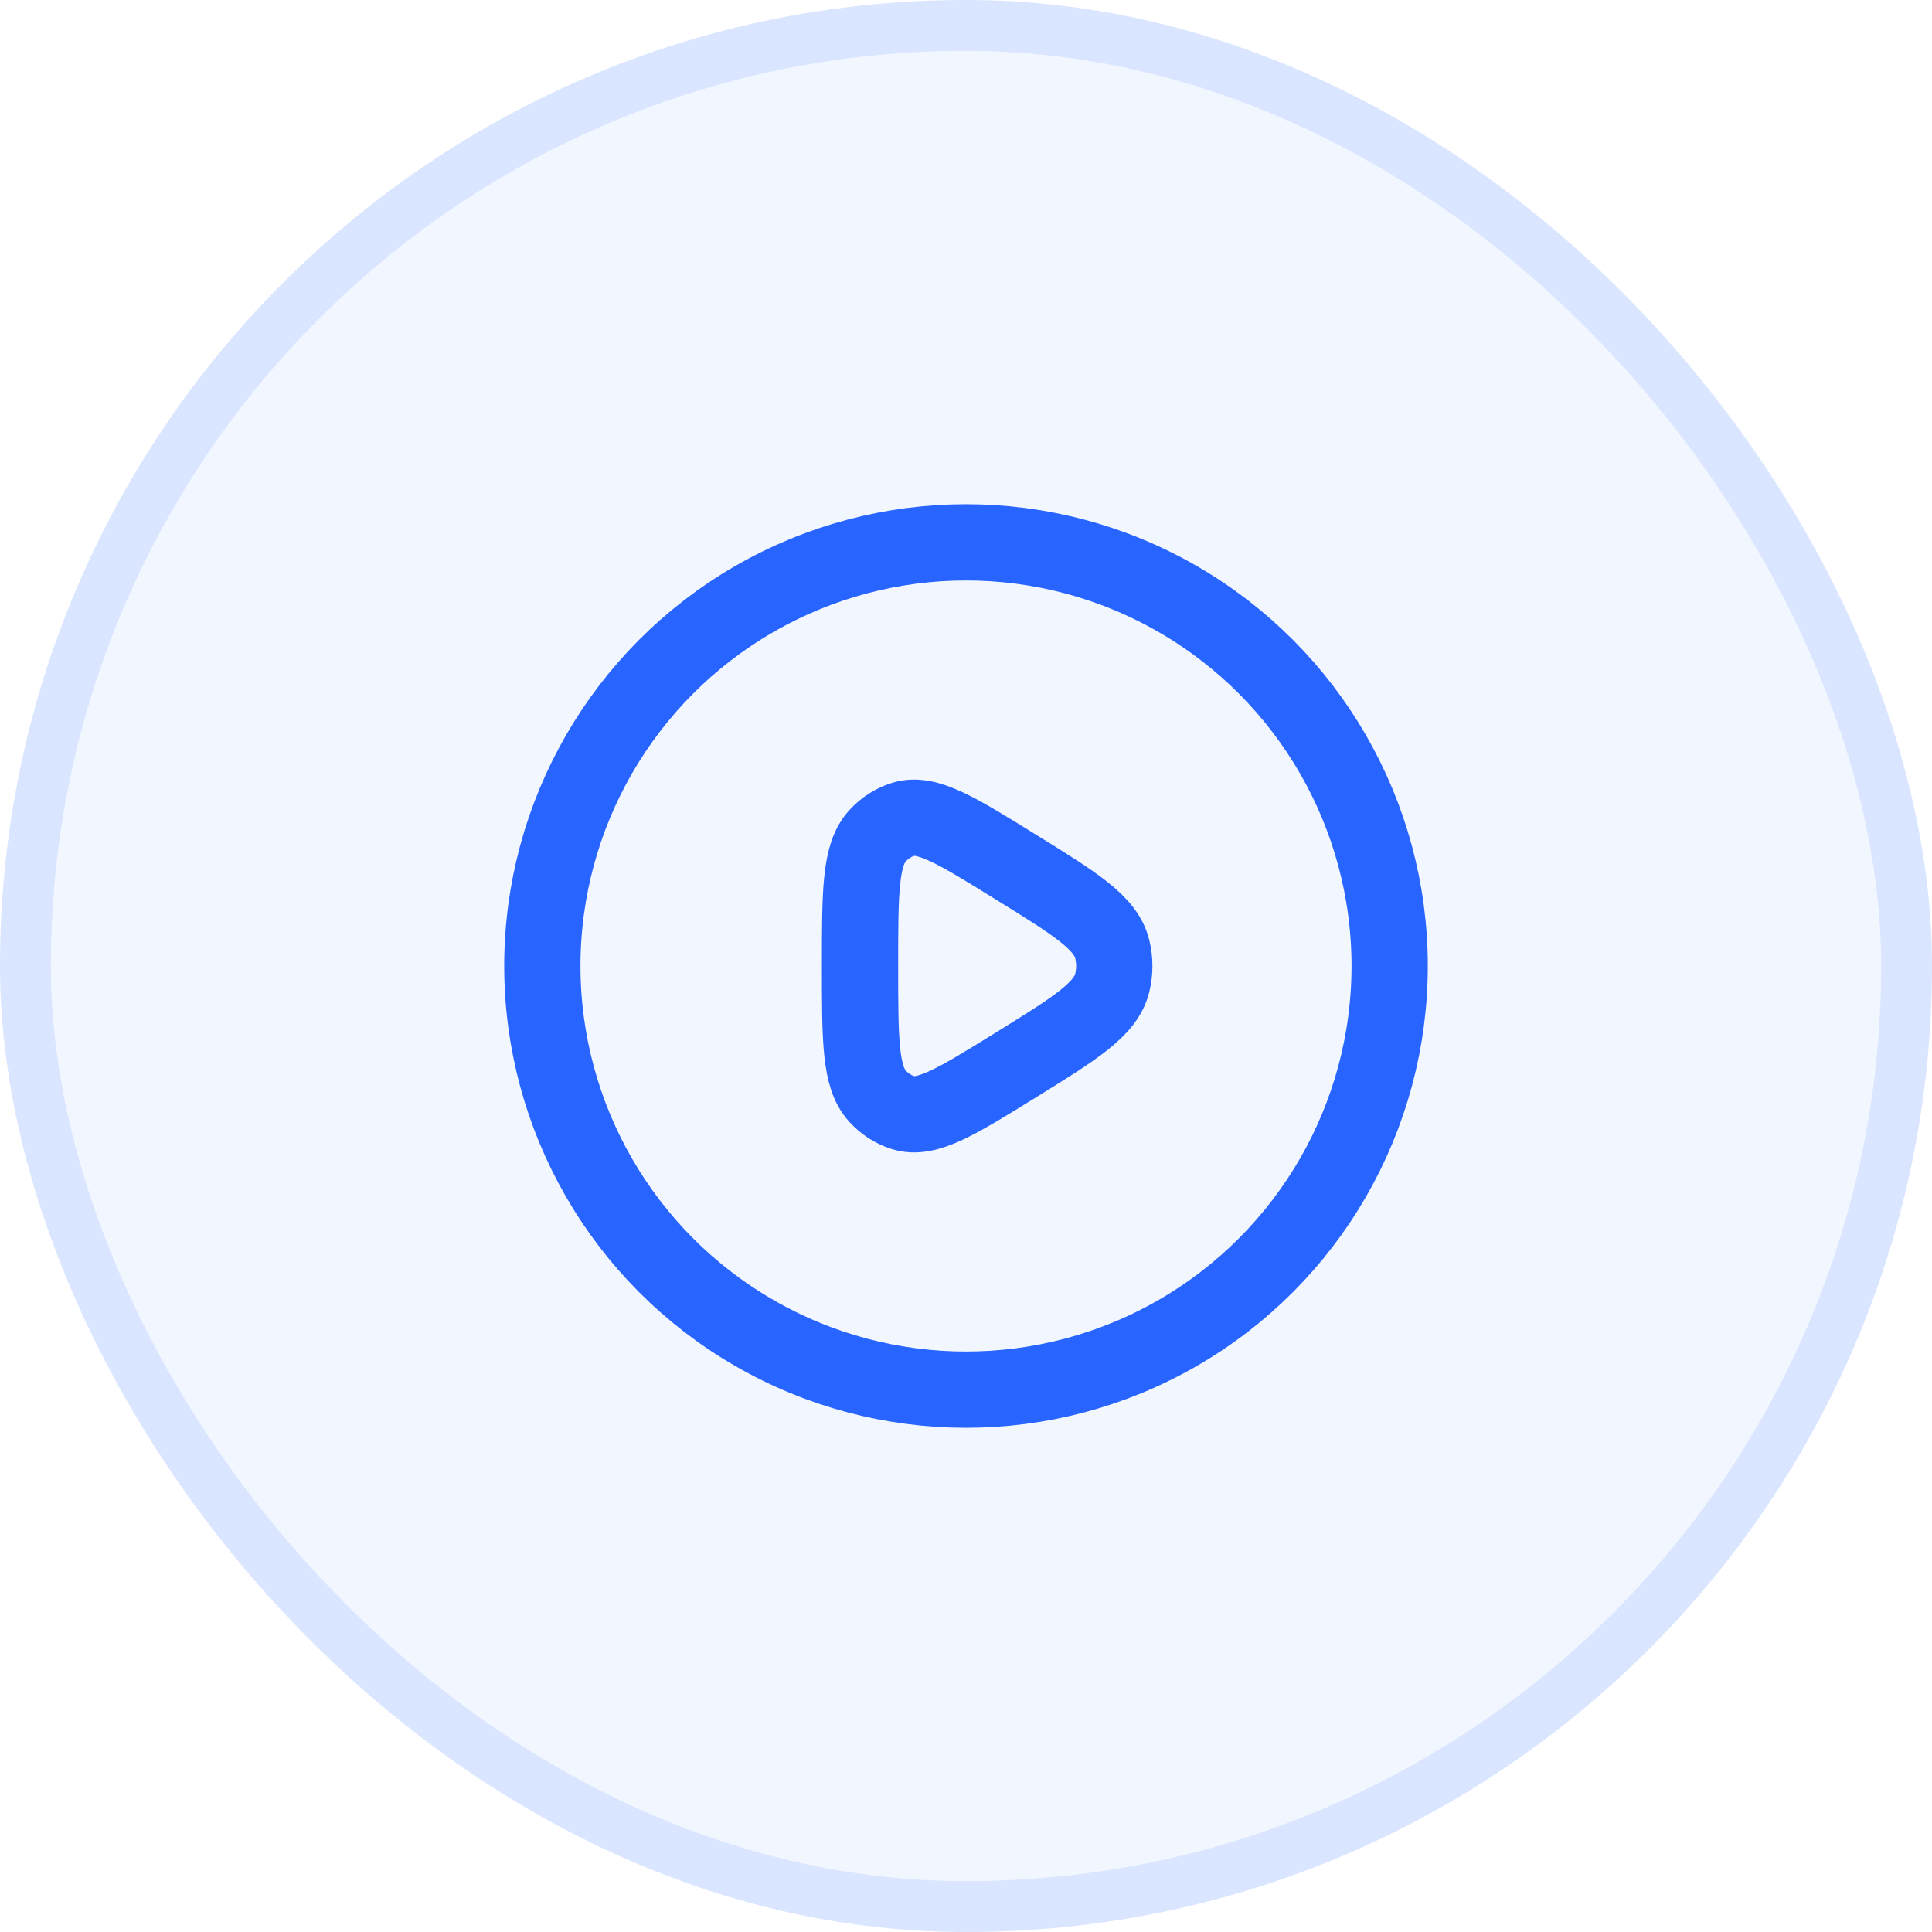
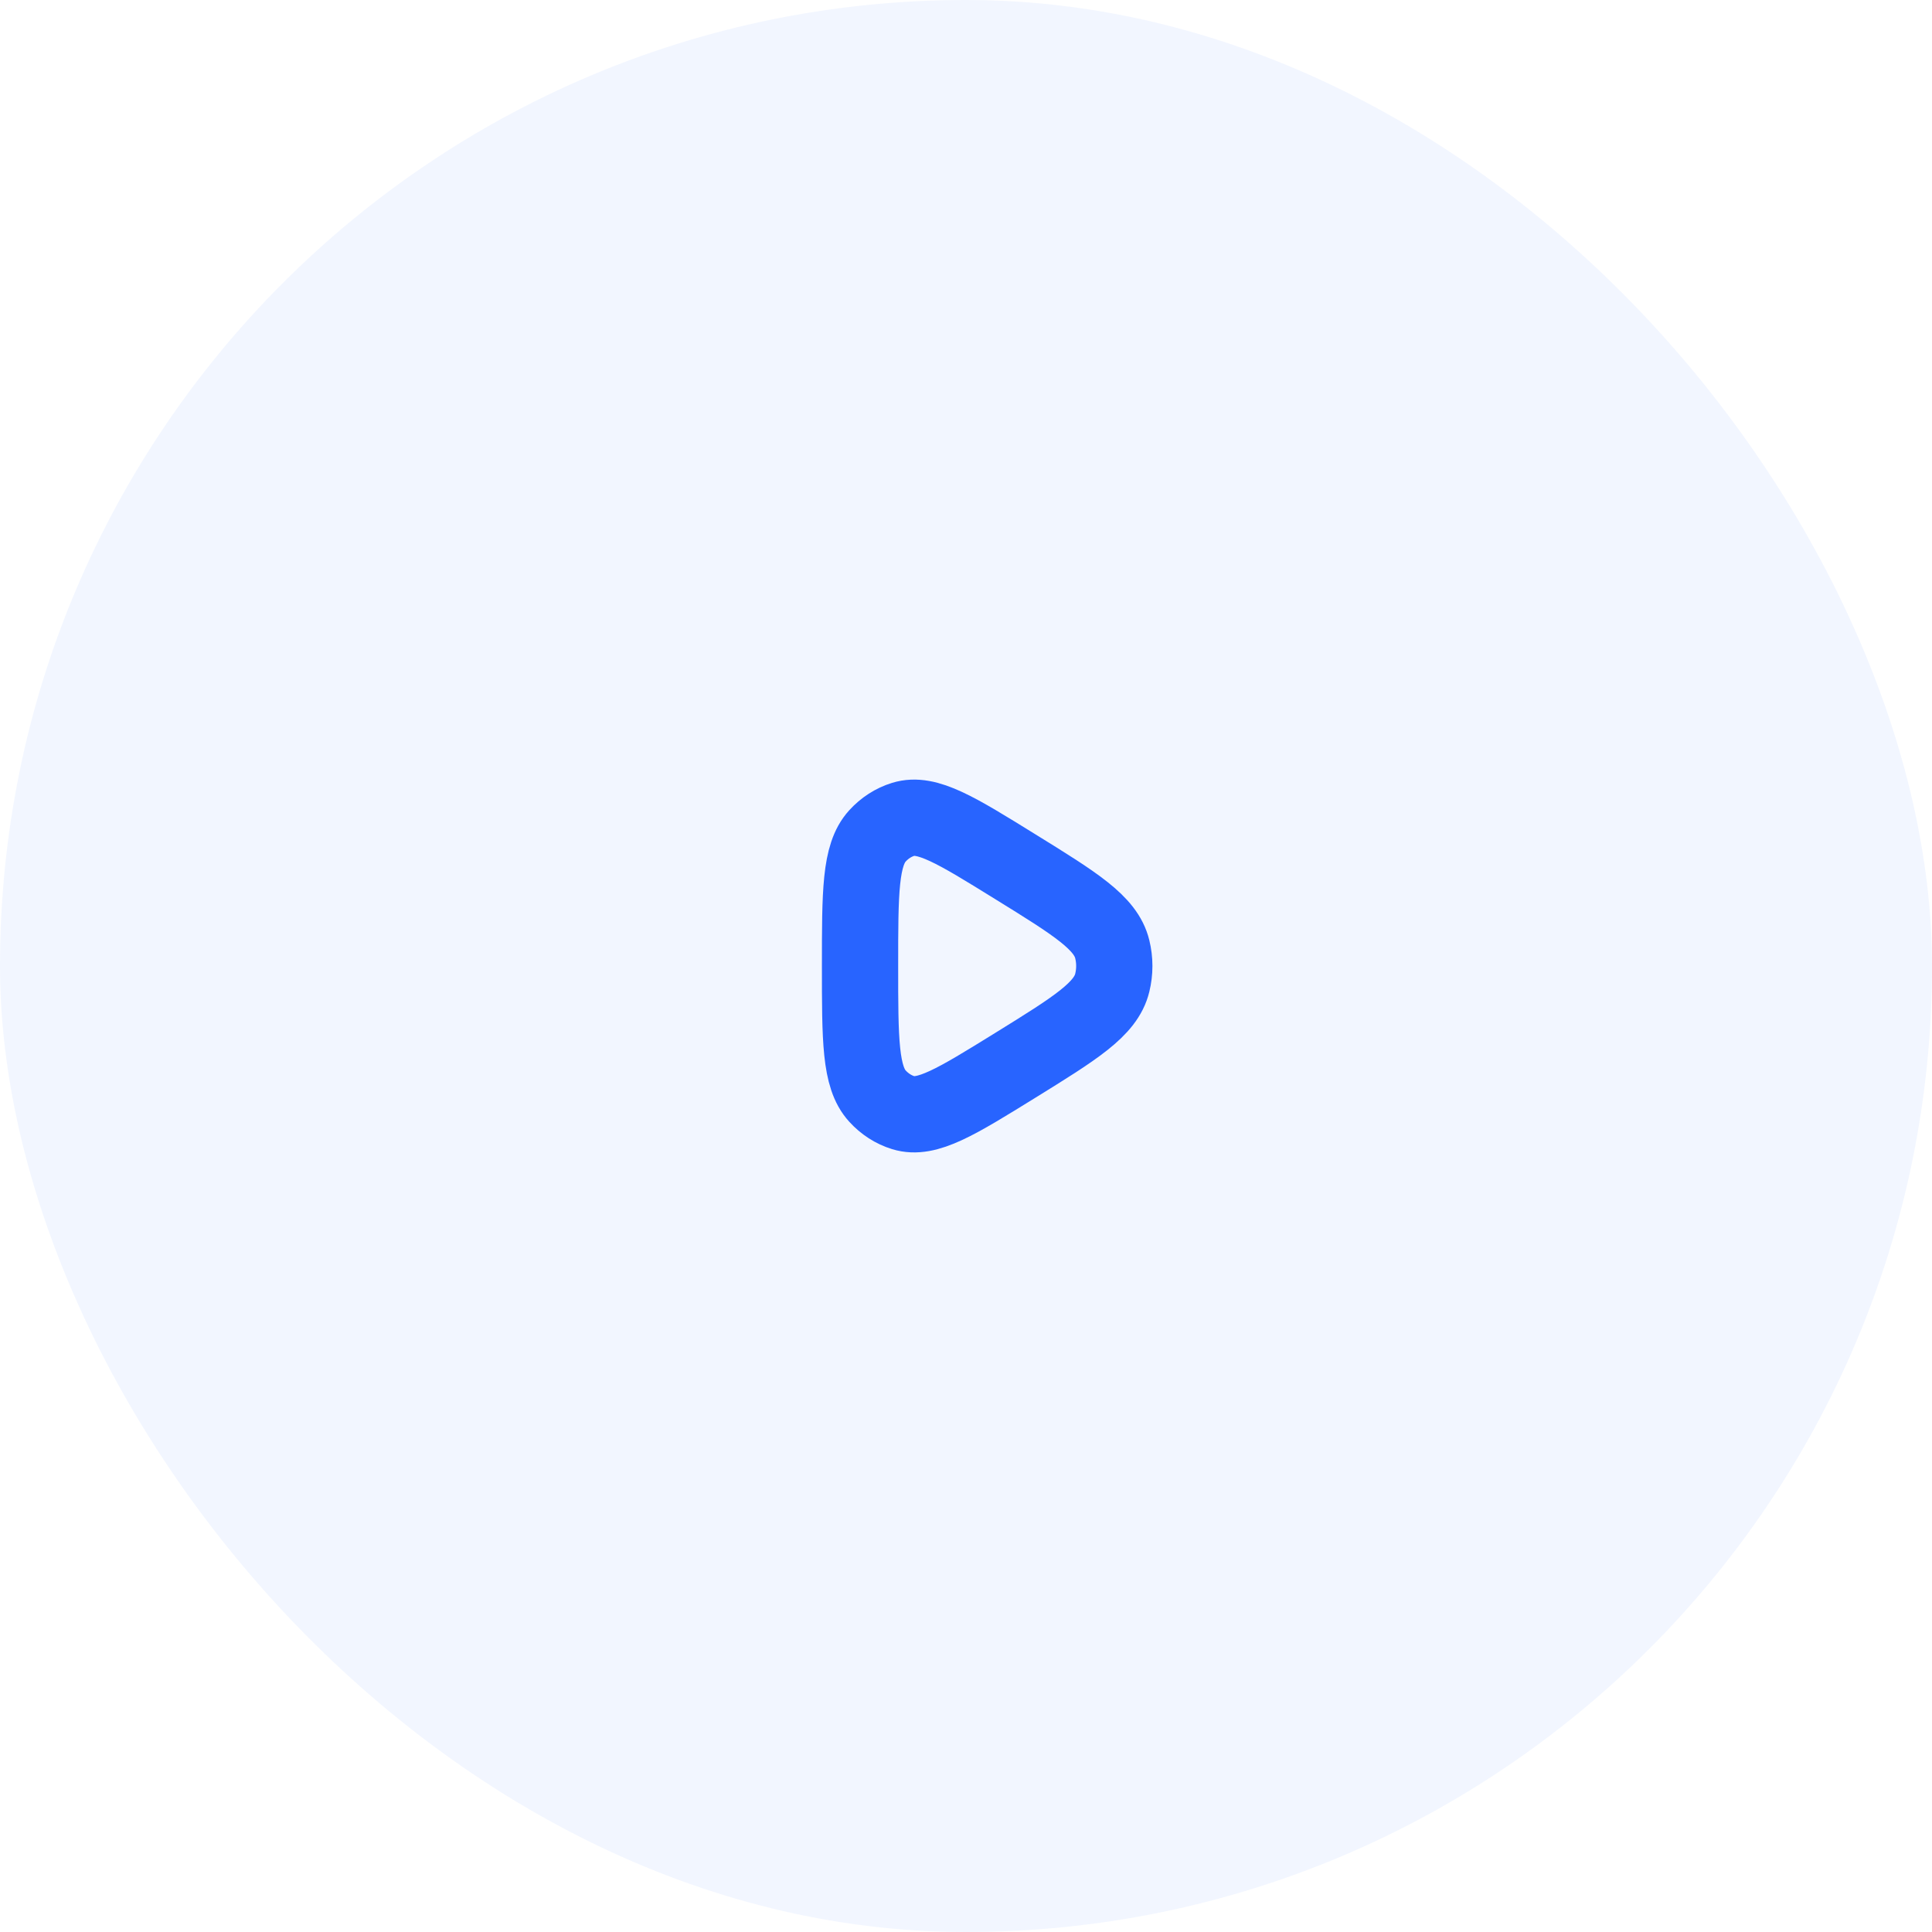
<svg xmlns="http://www.w3.org/2000/svg" width="38" height="38" viewBox="0 0 38 38" fill="none">
  <rect width="38" height="38" rx="19" fill="#2864FF" fill-opacity="0.06" />
-   <rect x="0.5" y="0.5" width="37" height="37" rx="18.5" stroke="#2864FF" stroke-opacity="0.12" />
  <g clip-path="url(#clip0_2199_13822)">
-     <circle cx="19" cy="19" r="8.333" stroke="#2864FF" stroke-width="1.5" />
    <path d="M21.877 19.329C21.751 19.851 21.155 20.22 19.961 20.959C18.808 21.672 18.231 22.029 17.766 21.885C17.574 21.826 17.399 21.713 17.258 21.558C16.916 21.183 16.916 20.456 16.916 19C16.916 17.545 16.916 16.817 17.258 16.442C17.399 16.287 17.574 16.174 17.766 16.115C18.231 15.971 18.808 16.328 19.961 17.042C21.155 17.78 21.751 18.149 21.877 18.671C21.93 18.887 21.93 19.113 21.877 19.329Z" stroke="#2864FF" stroke-width="1.5" stroke-linejoin="round" />
  </g>
  <defs>
    <clipPath id="clip0_2199_13822">
      <rect width="20" height="20" fill="white" transform="translate(9 9)" />
    </clipPath>
  </defs>
</svg>